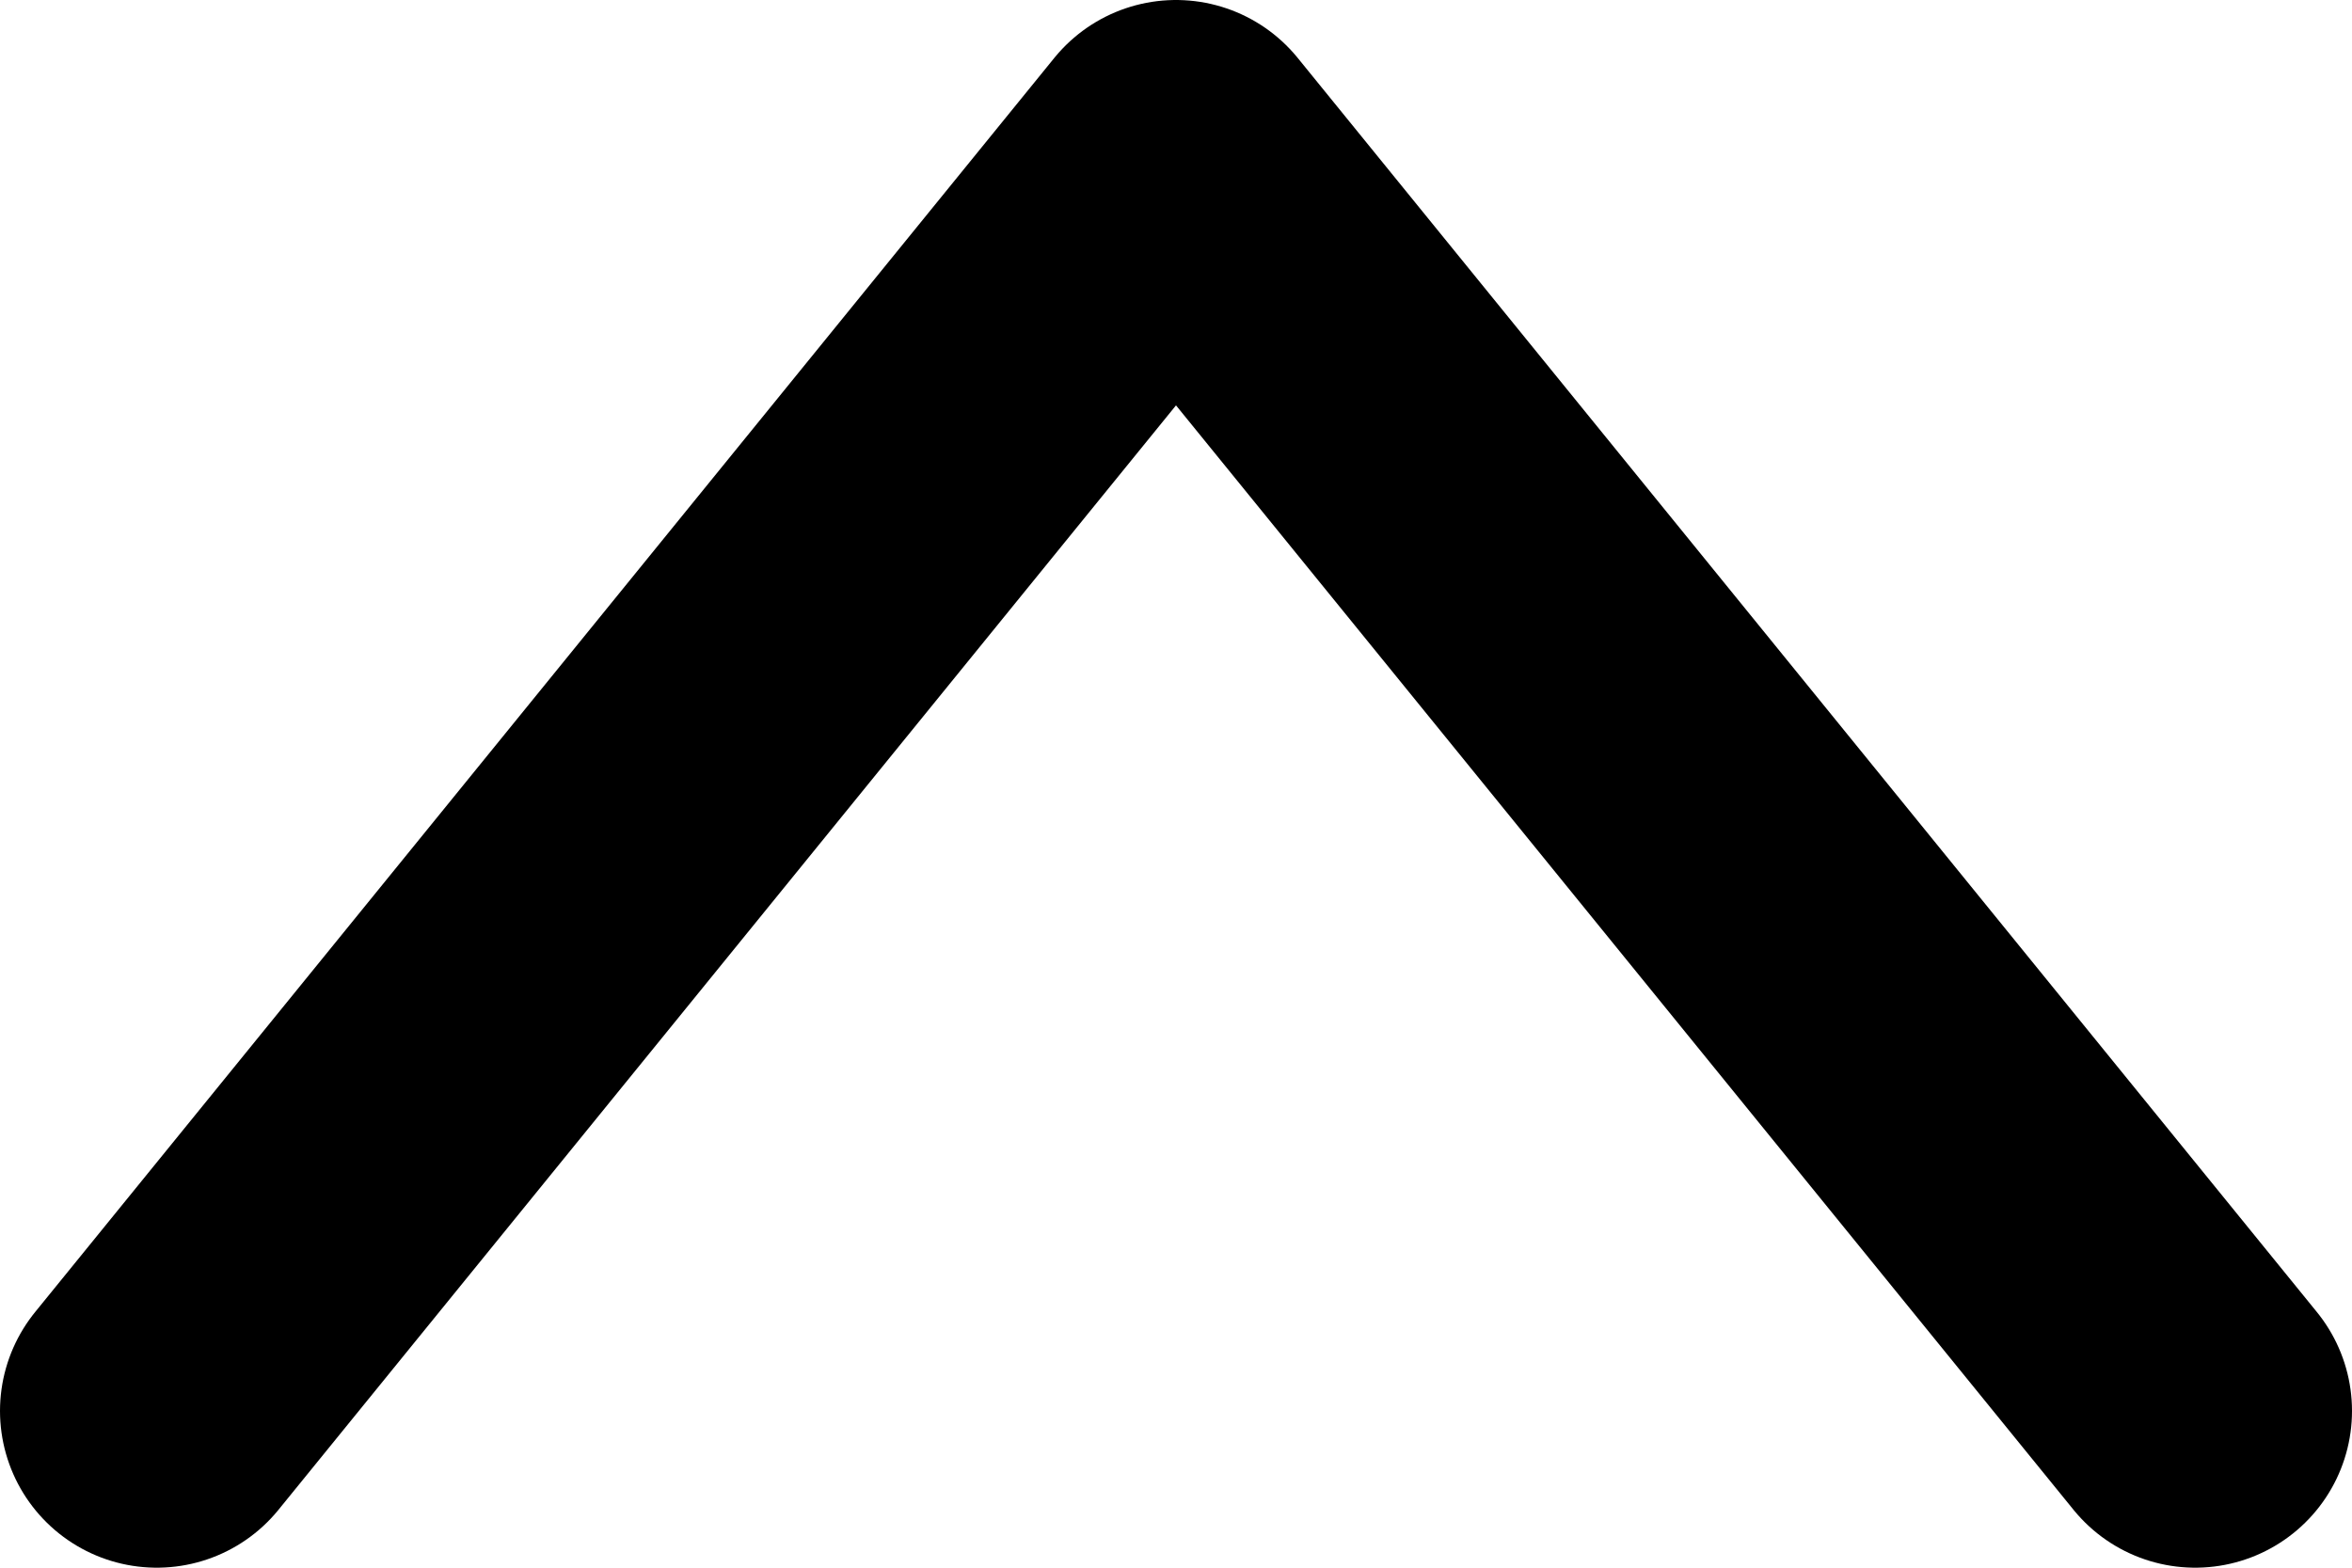
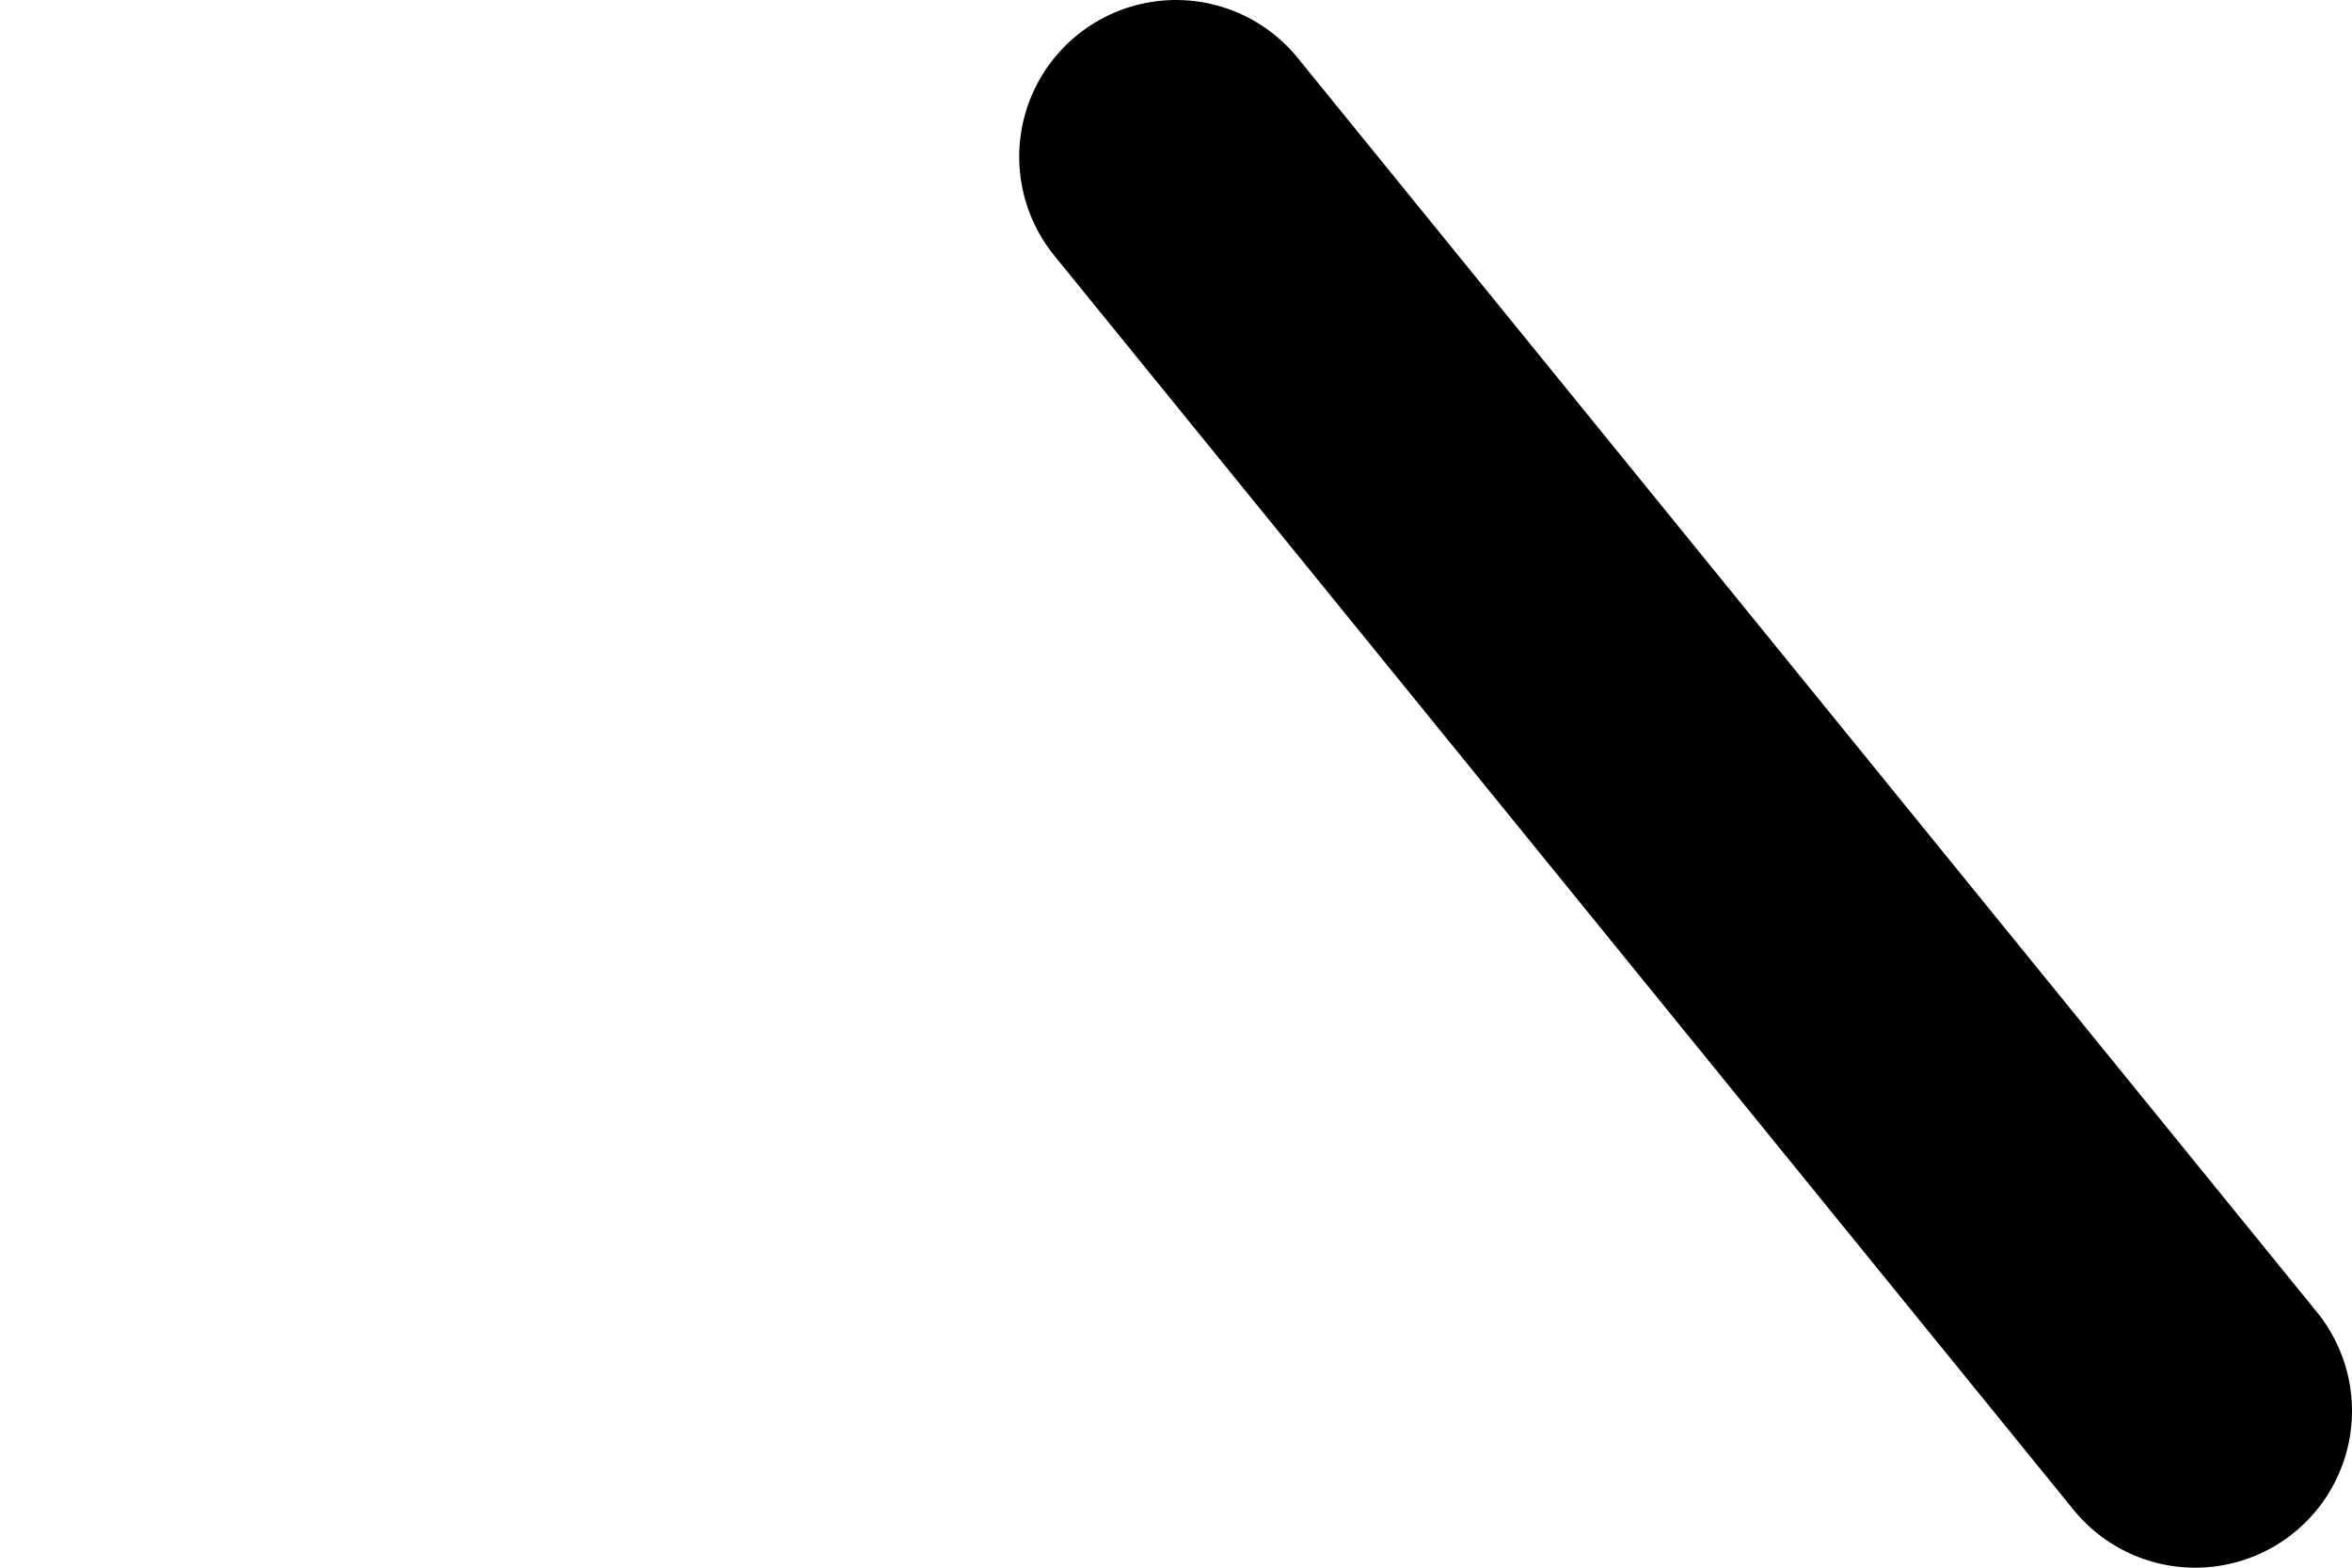
<svg xmlns="http://www.w3.org/2000/svg" width="15" height="10" viewBox="0 0 15 10" fill="none">
-   <path d="M14 9L7.5 1L1 9" stroke="black" stroke-width="2" stroke-linecap="round" stroke-linejoin="round" />
+   <path d="M14 9L7.5 1" stroke="black" stroke-width="2" stroke-linecap="round" stroke-linejoin="round" />
</svg>